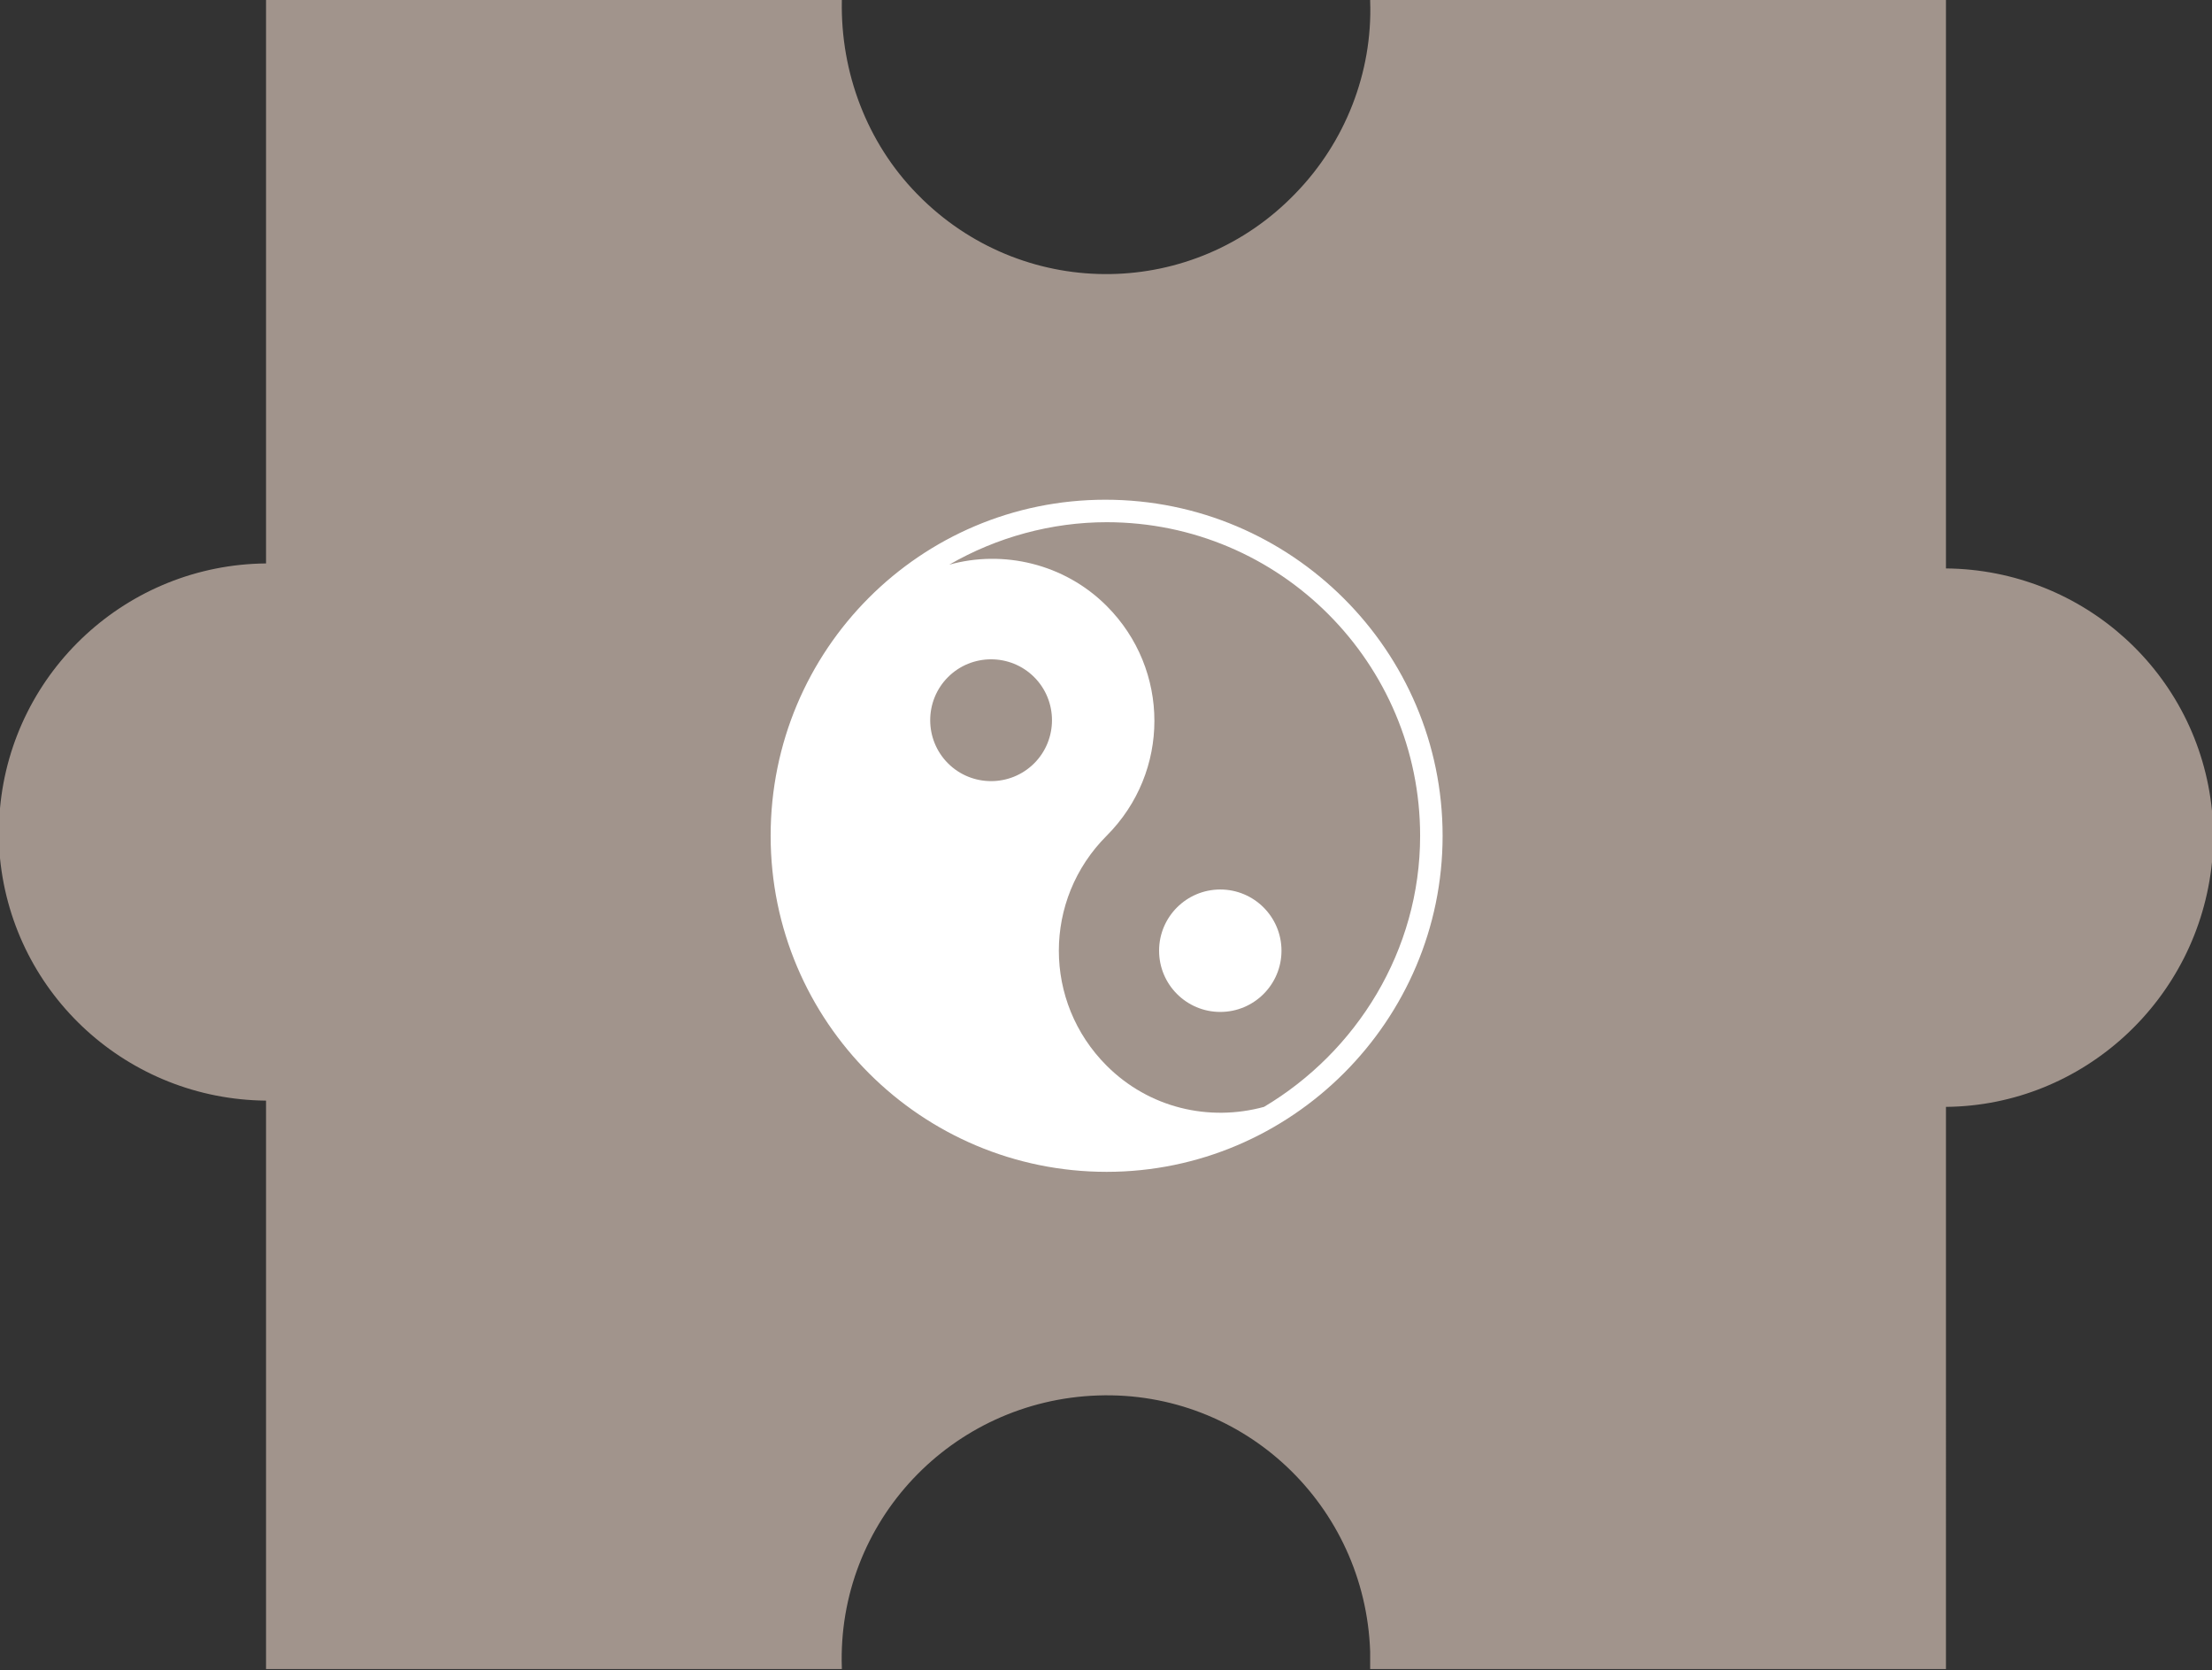
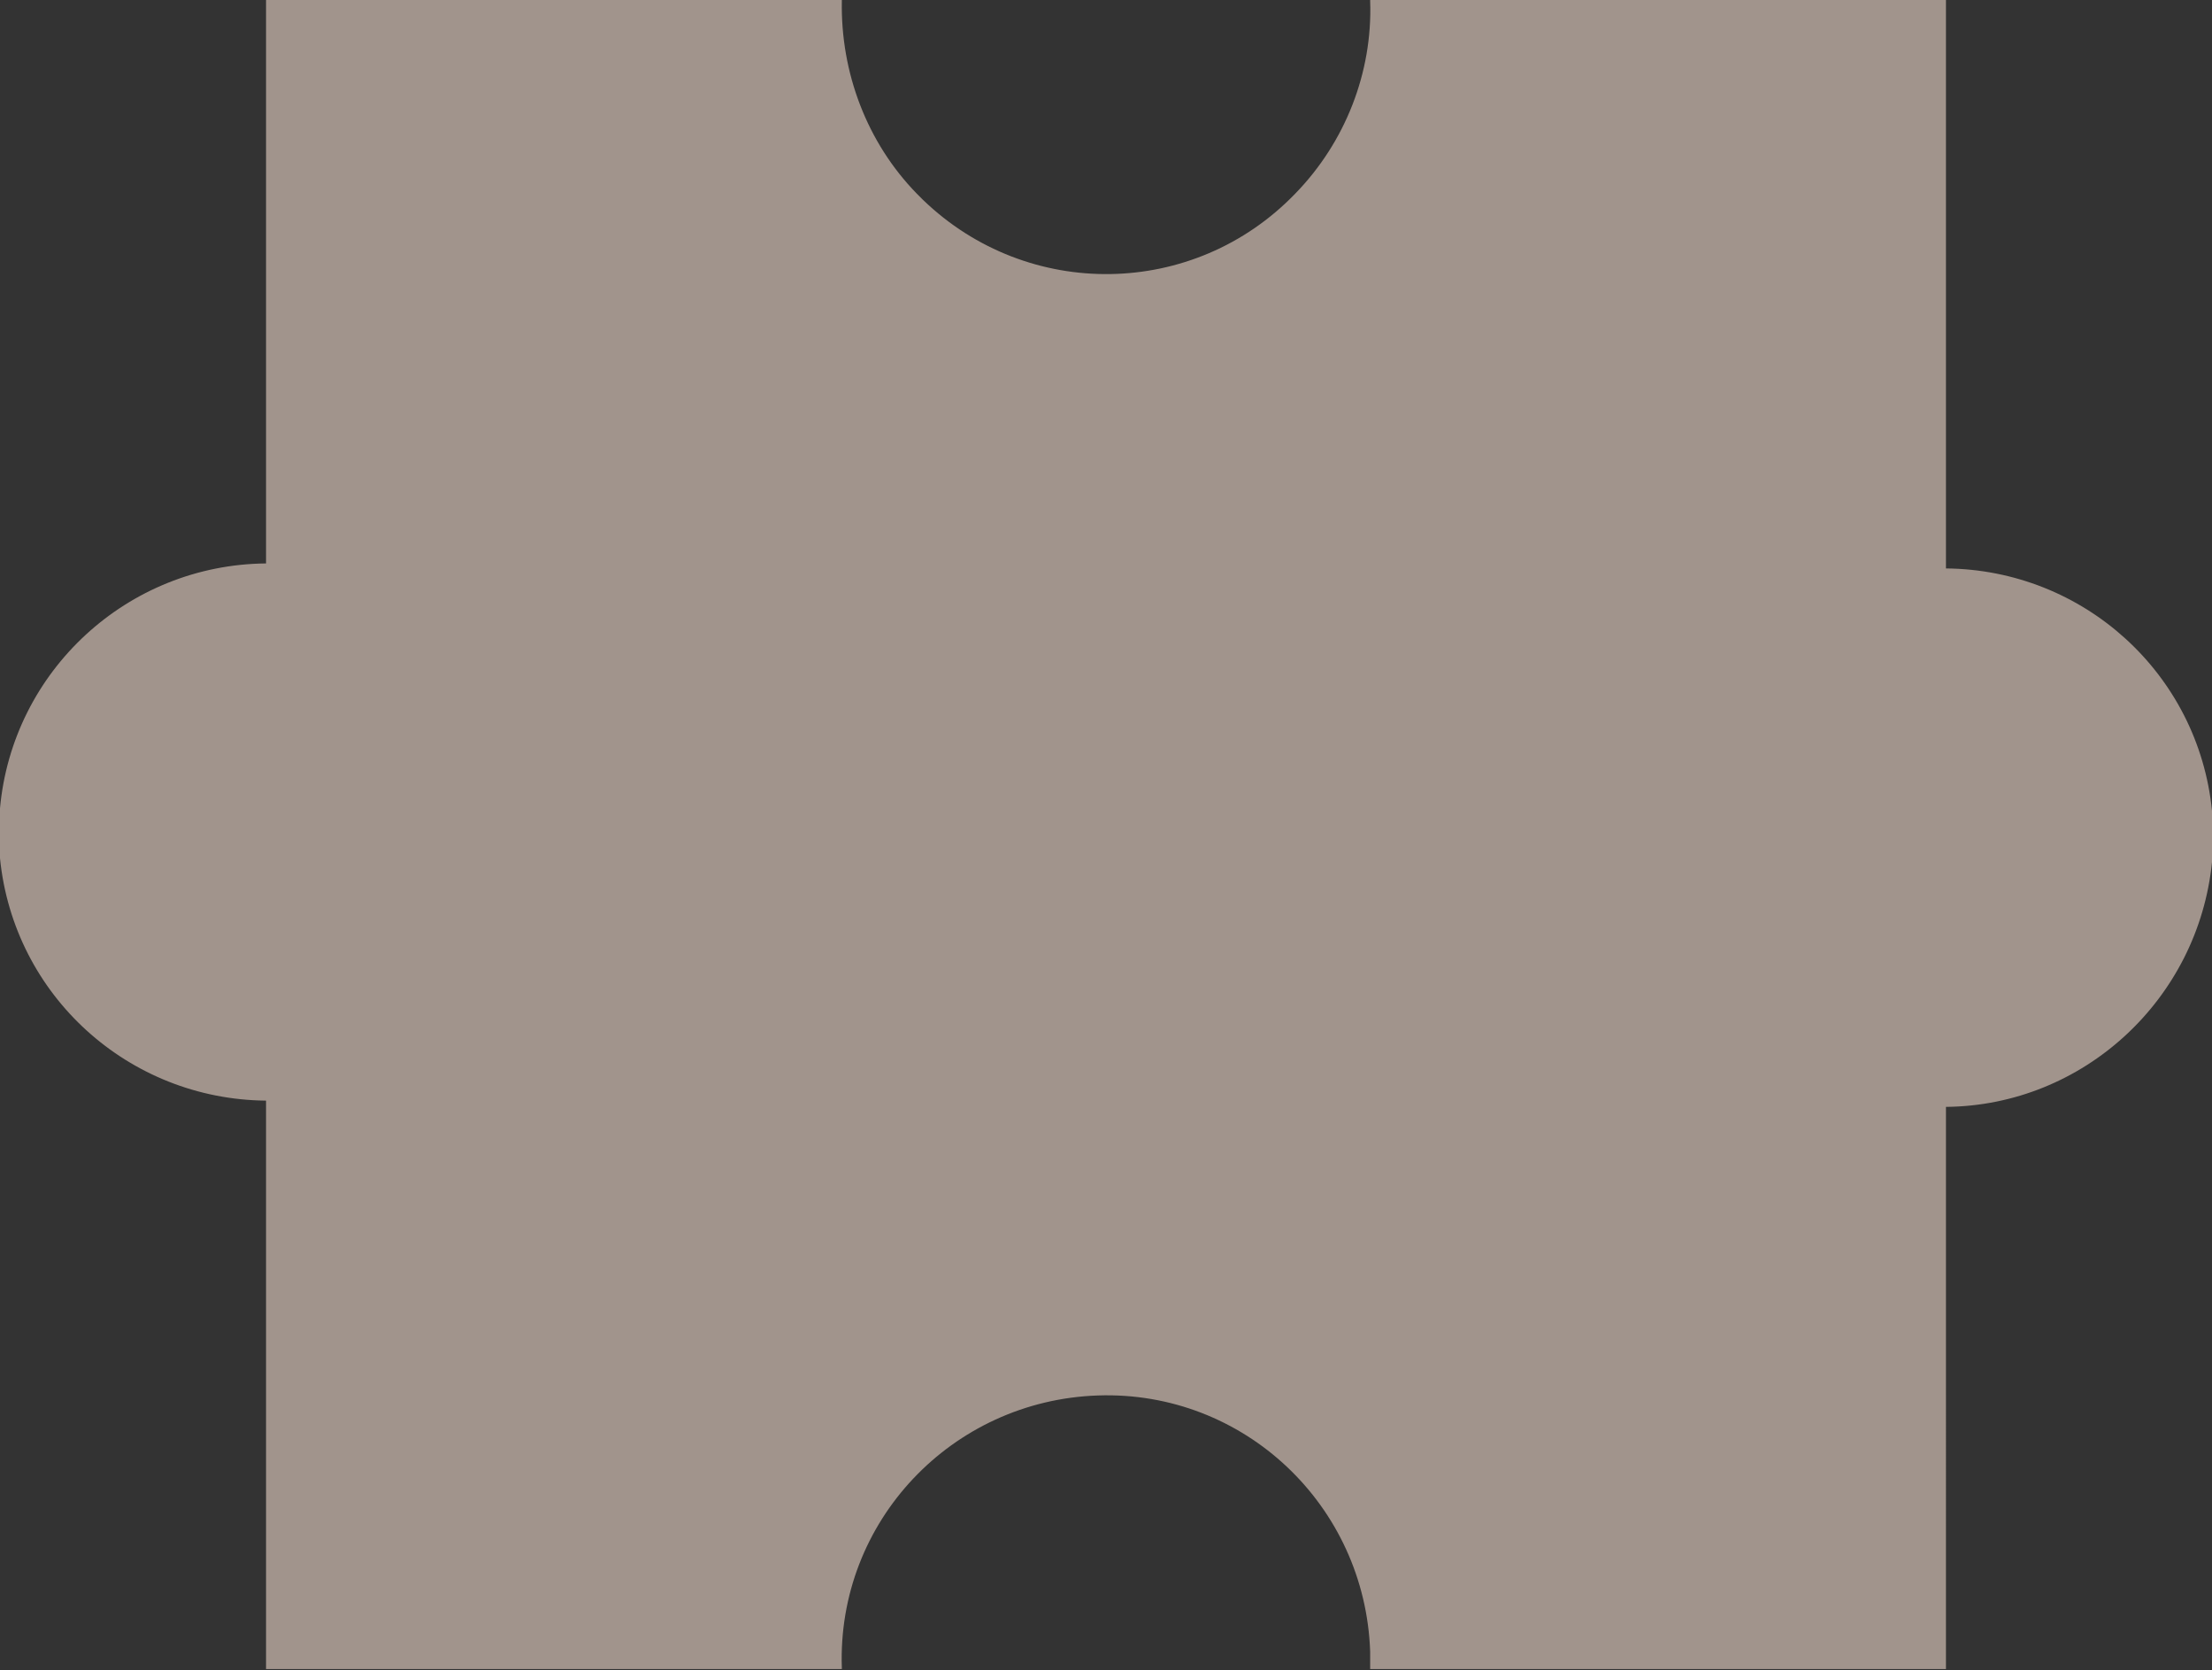
<svg xmlns="http://www.w3.org/2000/svg" id="Layer_1" x="0px" y="0px" viewBox="0 0 177.1 133.7" style="enable-background:new 0 0 177.1 133.7;" xml:space="preserve">
  <rect x="0" y="0" width="177.1" height="133.7" fill="#333333" stroke="none" />
  <style type="text/css">	.st0{fill:#A1948C;}	.st1{fill:#FFFFFF;}</style>
  <path id="Path_383777" class="st0" d="M177.1,66.2c0-0.1,0-0.1,0-0.2v-1.1c-1.1-11-10.3-19.3-21.3-19.4V0h-46.1v0.1 c0.2,5.7-2,11.3-6,15.4c-8.1,8.4-21.4,8.6-29.8,0.5c-0.2-0.2-0.3-0.3-0.5-0.5c-4-4.1-6.1-9.7-6-15.4V0H21.3v45.1 C10.2,45.2,1,53.7,0,64.7v0.7c0,0.1,0,0.2,0,0.3v0.1c0,0.1,0,0.1,0,0.2c0,0.5,0,0.9,0,1.4c0,0.1,0,0.1,0,0.2v1.1l0,0 c1.1,11,10.3,19.3,21.3,19.4v45.5h46.1v-0.1c-0.4-11.7,8.8-21.4,20.5-21.8s21.4,8.8,21.8,20.5c0,0.4,0,0.9,0,1.3v0.1h46.1V88.6 C166.8,88.5,176,80,177.1,69v-0.7c0-0.1,0-0.2,0-0.3v-0.1c0-0.1,0-0.1,0-0.2C177.1,67.2,177.1,66.7,177.1,66.2L177.1,66.2z" />
  <g>
-     <circle class="st1" cx="97.7" cy="76.1" r="4.9" />
-     <path class="st1" d="M88.5,40C73.7,40,61.7,52,61.7,66.9s12.1,26.9,26.9,26.9s26.9-12.1,26.9-26.9S103.4,40,88.5,40 M82.8,61.1  c-1.9,1.9-5,1.9-6.9,0c-1.9-1.9-1.9-5,0-6.9c1.9-1.9,5-1.9,6.9,0S84.7,59.2,82.8,61.1L82.8,61.1 M101.2,88.6  c-4.4,1.2-9.2,0.1-12.6-3.3c-5.1-5.1-5.1-13.3,0-18.4c5.1-5.1,5.1-13.3,0-18.4c-3.4-3.4-8.3-4.5-12.6-3.3c3.8-2.2,8.2-3.4,12.6-3.4  c13.9,0,25.1,11.3,25.1,25.1C113.7,76.1,108.6,84.2,101.2,88.6" />
-   </g>
+     </g>
</svg>